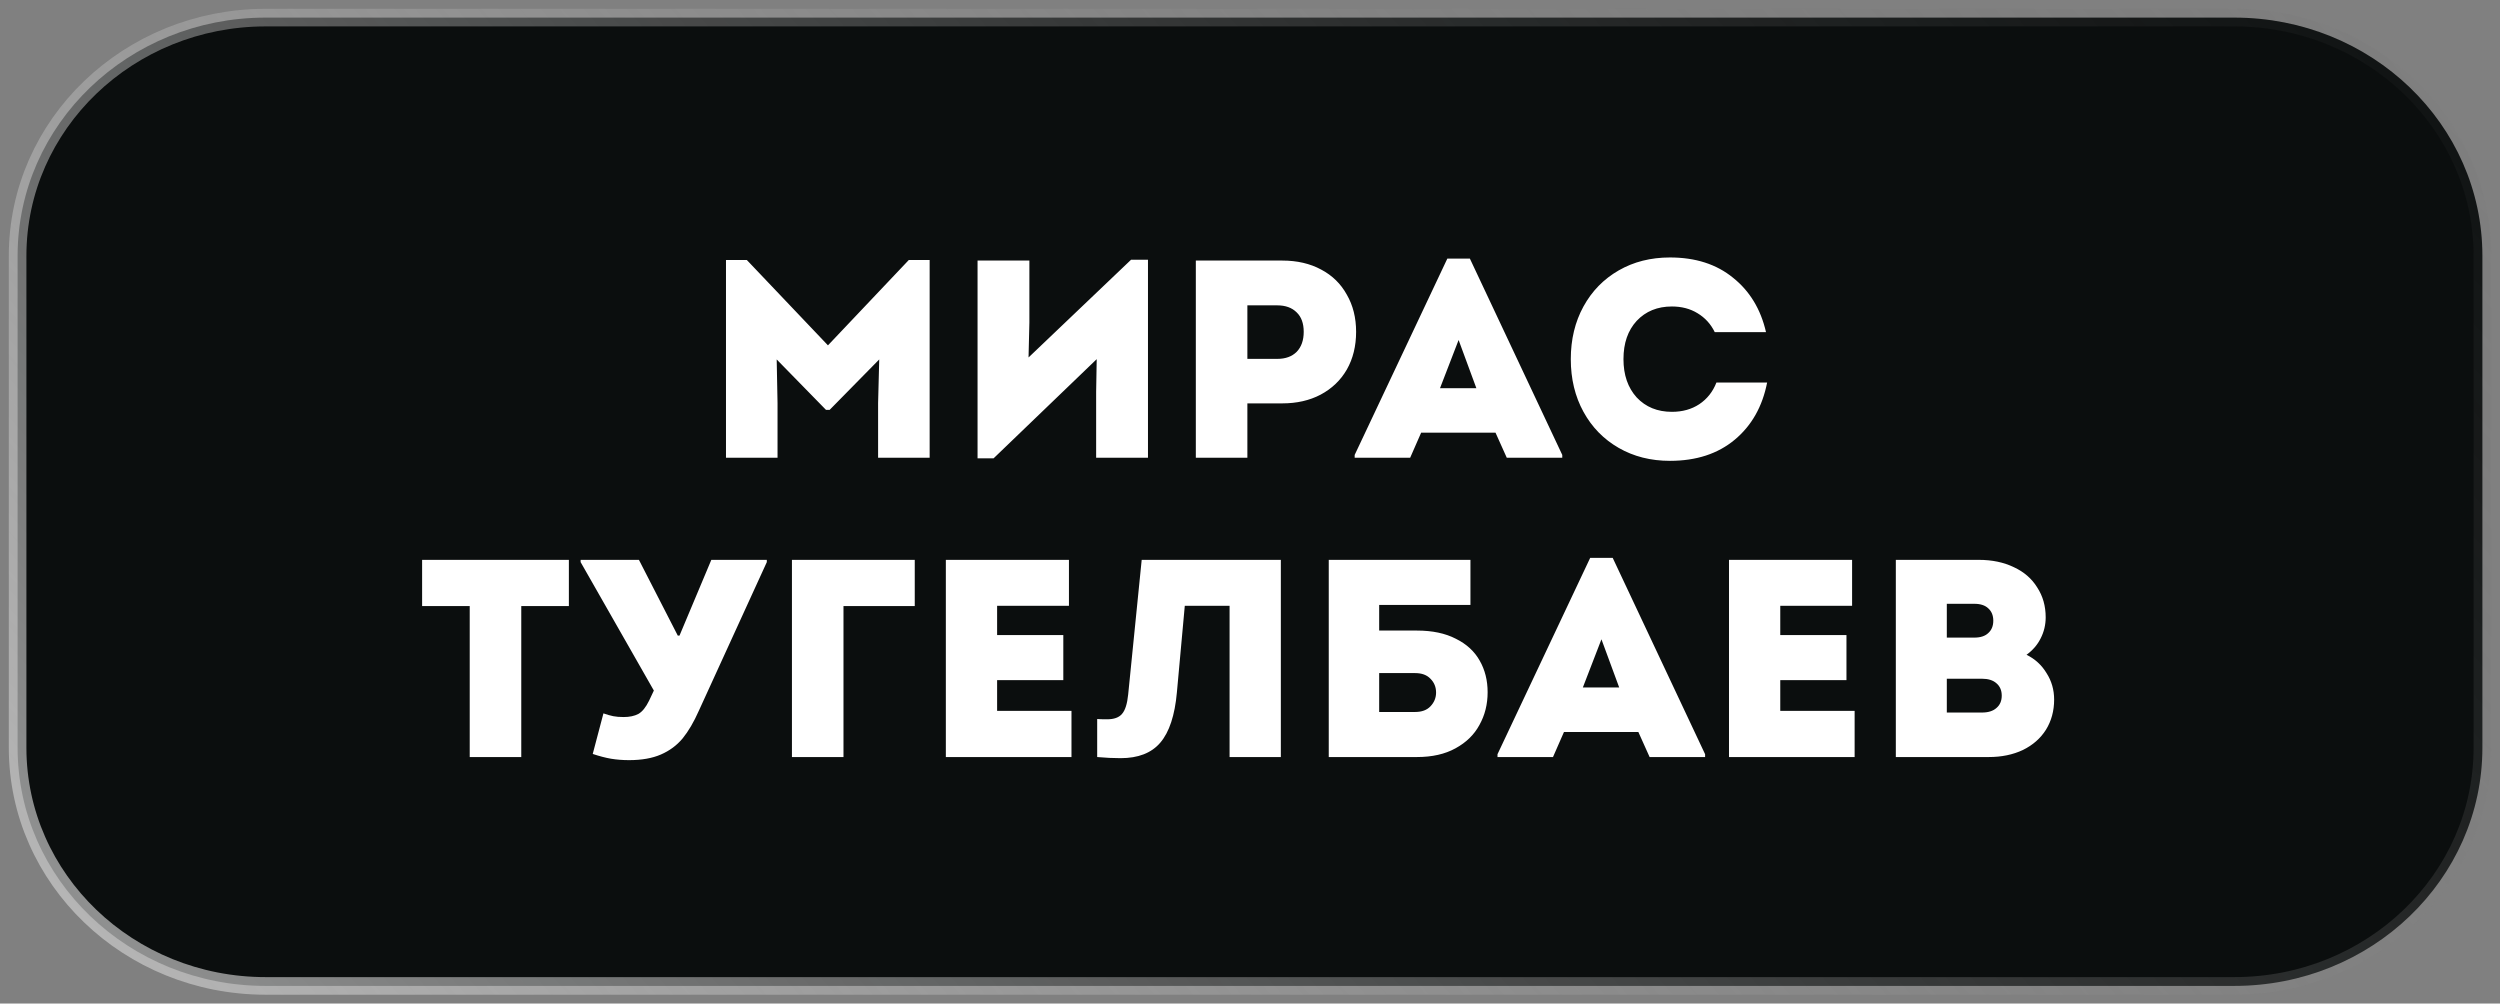
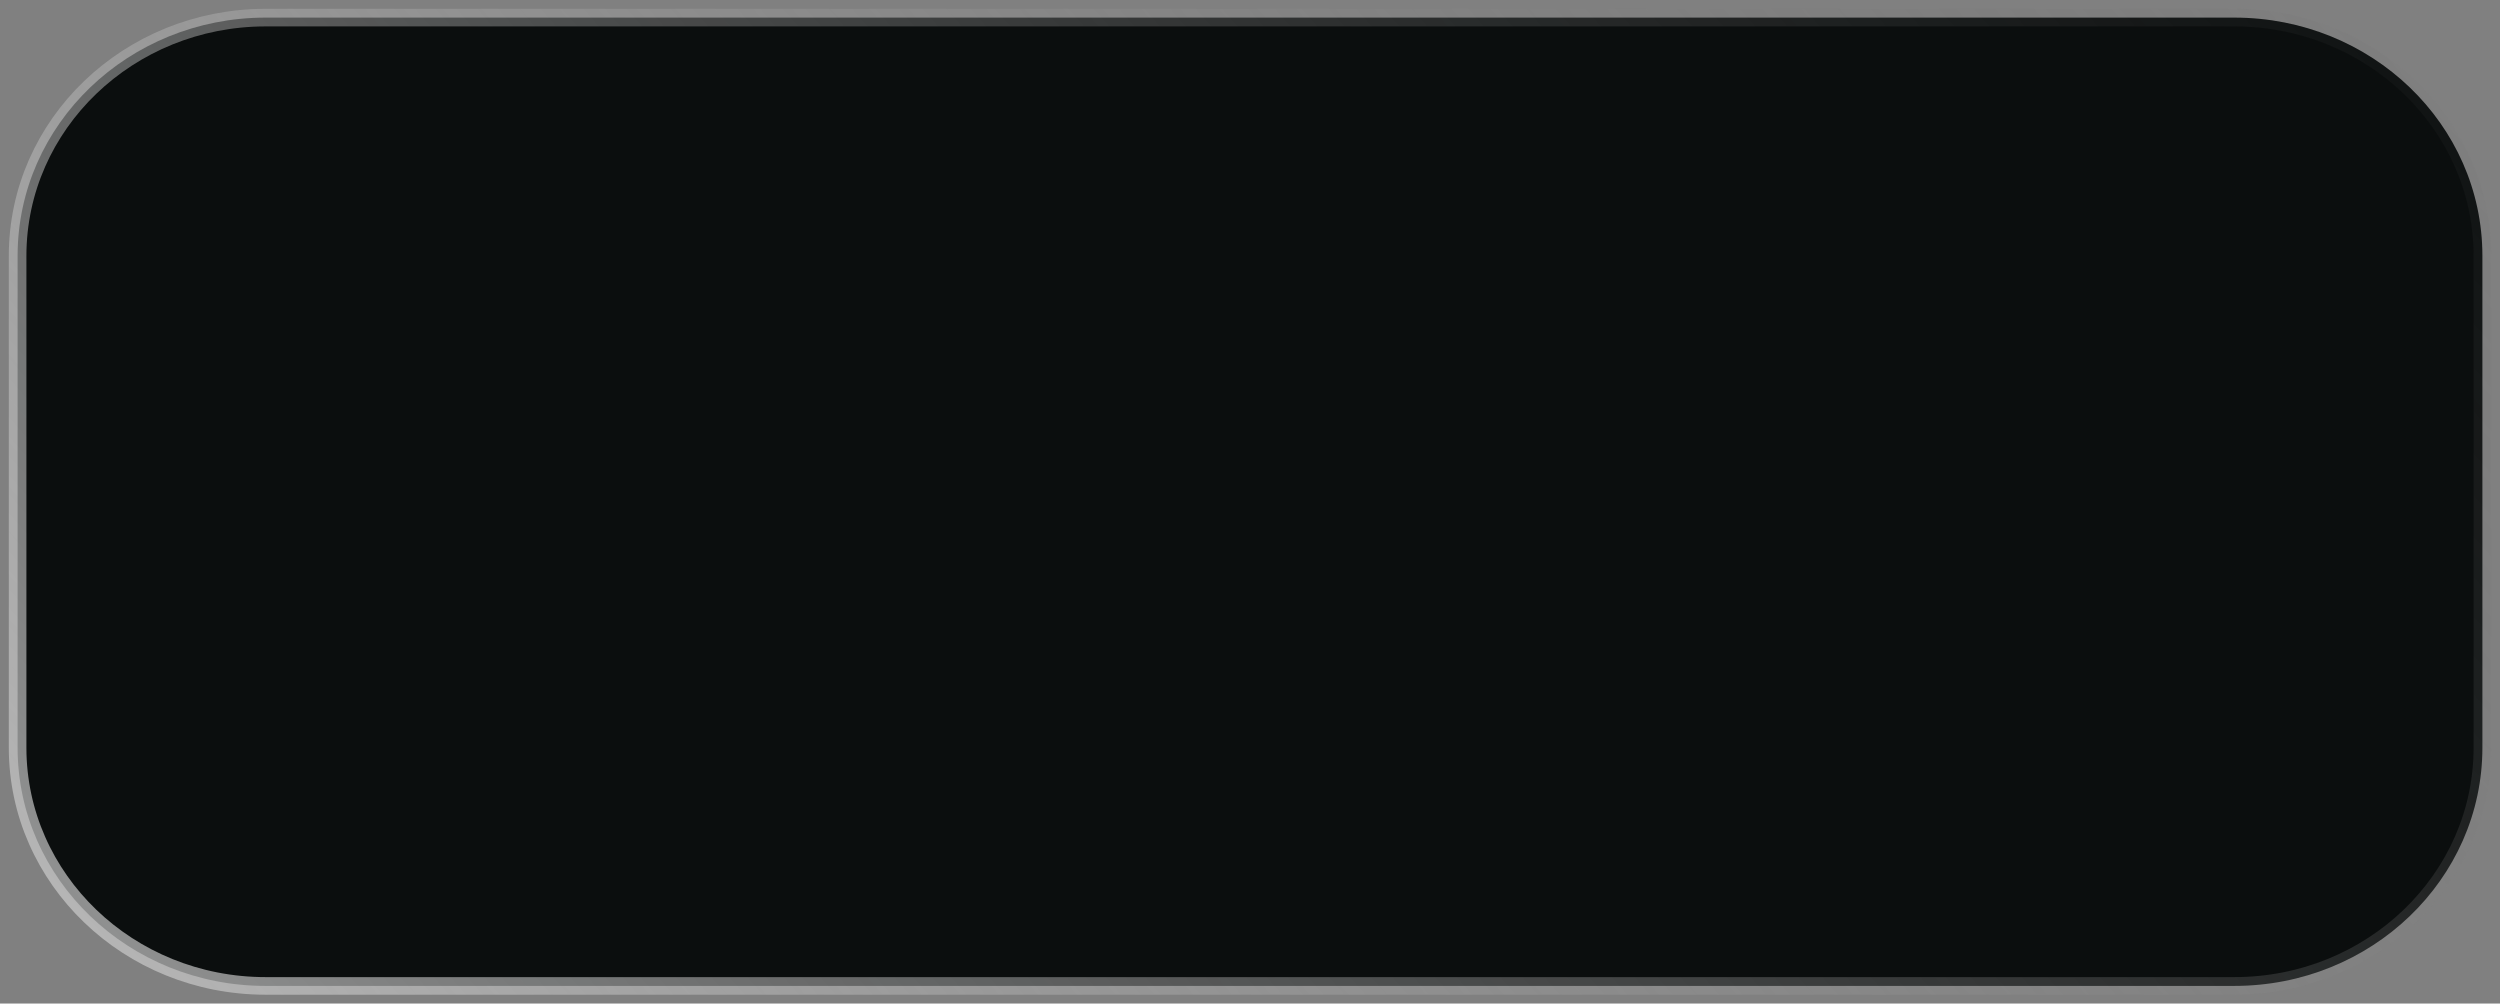
<svg xmlns="http://www.w3.org/2000/svg" width="142" height="57" viewBox="0 0 142 57" fill="none">
  <rect x="0" y="0" width="142" height="57" fill="#808080" stroke="none" />
  <path d="M126.909 1H15.091C7.309 1 1 7.058 1 14.532V42.468C1 49.942 7.309 56 15.091 56H126.909C134.691 56 141 49.942 141 42.468V14.532C141 7.058 134.691 1 126.909 1Z" fill="#0B0E0E" stroke="url(#paint0_linear_3027_69)" />
-   <path d="M52.804 14.768V26H49.876V22.896L49.94 20.416L47.124 23.28H46.916L44.116 20.416L44.164 22.896V26H41.236V14.768H42.42L47.028 19.616L51.62 14.768H52.804ZM65.205 14.752V26H62.261V22.256L62.293 20.4L56.437 26.032H55.525V14.8H58.469V18.32L58.421 20.304L64.245 14.752H65.205ZM72.835 14.8C73.677 14.8 74.413 14.971 75.043 15.312C75.672 15.643 76.157 16.117 76.499 16.736C76.851 17.344 77.027 18.048 77.027 18.848C77.027 19.659 76.851 20.373 76.499 20.992C76.147 21.6 75.651 22.075 75.011 22.416C74.382 22.747 73.656 22.912 72.835 22.912H70.851V26H67.923V14.8H72.835ZM72.547 20.384C73.016 20.384 73.384 20.251 73.651 19.984C73.918 19.707 74.051 19.328 74.051 18.848C74.051 18.368 73.918 18 73.651 17.744C73.384 17.477 73.016 17.344 72.547 17.344H70.851V20.384H72.547ZM88.737 25.84V26H85.585L84.945 24.576H80.721L80.097 26H76.945V25.84L82.209 14.688H83.489L88.737 25.84ZM81.793 22.048H83.857L82.849 19.312L81.793 22.048ZM94.853 26.176C93.765 26.176 92.794 25.931 91.941 25.44C91.088 24.949 90.421 24.267 89.941 23.392C89.461 22.517 89.221 21.52 89.221 20.4C89.221 19.28 89.461 18.283 89.941 17.408C90.421 16.533 91.088 15.851 91.941 15.36C92.794 14.869 93.765 14.624 94.853 14.624C96.303 14.624 97.498 15.008 98.437 15.776C99.386 16.533 100.01 17.563 100.309 18.864H97.397C97.173 18.405 96.847 18.048 96.421 17.792C96.005 17.536 95.519 17.408 94.965 17.408C94.144 17.408 93.477 17.68 92.965 18.224C92.463 18.768 92.213 19.493 92.213 20.4C92.213 21.296 92.463 22.021 92.965 22.576C93.477 23.12 94.144 23.392 94.965 23.392C95.562 23.392 96.079 23.248 96.517 22.96C96.965 22.661 97.29 22.251 97.493 21.728H100.373C100.106 23.093 99.493 24.176 98.533 24.976C97.573 25.776 96.346 26.176 94.853 26.176ZM32.312 34.424H29.608V43H26.68V34.424H23.976V31.8H32.312V34.424ZM43.555 31.8V31.928L39.699 40.36C39.411 41.011 39.102 41.539 38.771 41.944C38.441 42.339 38.03 42.643 37.539 42.856C37.049 43.069 36.446 43.176 35.731 43.176C35.369 43.176 35.027 43.149 34.707 43.096C34.398 43.043 34.051 42.952 33.667 42.824L34.275 40.52C34.489 40.595 34.675 40.648 34.835 40.68C34.995 40.712 35.193 40.728 35.427 40.728C35.758 40.728 36.035 40.669 36.259 40.552C36.483 40.424 36.686 40.173 36.867 39.8L37.139 39.224L32.979 31.928V31.8H36.291L38.499 36.104H38.595L40.403 31.8H43.555ZM51.958 31.8V34.424H47.91V43H44.982V31.8H51.958ZM60.86 40.376V43H53.724V31.8H60.716V34.408H56.636V36.072H60.396V38.632H56.636V40.376H60.86ZM72.752 31.8V43H69.84V34.408H67.296L66.848 39.32C66.731 40.632 66.416 41.587 65.904 42.184C65.403 42.771 64.651 43.064 63.648 43.064C63.243 43.064 62.8 43.043 62.32 43V40.84C62.459 40.851 62.645 40.856 62.88 40.856C63.275 40.856 63.557 40.755 63.728 40.552C63.909 40.349 64.027 39.981 64.08 39.448L64.848 31.8H72.752ZM80.481 35.816C81.356 35.816 82.092 35.971 82.689 36.28C83.297 36.579 83.751 36.995 84.049 37.528C84.348 38.051 84.497 38.648 84.497 39.32C84.497 40.003 84.343 40.621 84.033 41.176C83.734 41.731 83.281 42.173 82.673 42.504C82.076 42.835 81.345 43 80.481 43H75.473V31.8H83.521V34.36H78.337V35.816H80.481ZM80.385 40.44C80.758 40.44 81.046 40.333 81.249 40.12C81.463 39.896 81.569 39.635 81.569 39.336C81.569 39.027 81.463 38.765 81.249 38.552C81.046 38.339 80.758 38.232 80.385 38.232H78.337V40.44H80.385ZM96.85 42.84V43H93.698L93.058 41.576H88.834L88.21 43H85.058V42.84L90.322 31.688H91.602L96.85 42.84ZM89.906 39.048H91.97L90.962 36.312L89.906 39.048ZM105.343 40.376V43H98.207V31.8H105.199V34.408H101.119V36.072H104.879V38.632H101.119V40.376H105.343ZM115.107 37.192C115.587 37.427 115.966 37.773 116.243 38.232C116.531 38.68 116.675 39.181 116.675 39.736C116.675 40.376 116.52 40.947 116.211 41.448C115.902 41.939 115.464 42.323 114.899 42.6C114.334 42.867 113.688 43 112.963 43H107.683V31.8H112.403C113.15 31.8 113.811 31.939 114.387 32.216C114.963 32.483 115.406 32.867 115.715 33.368C116.035 33.859 116.195 34.424 116.195 35.064C116.195 35.491 116.099 35.891 115.907 36.264C115.726 36.627 115.459 36.936 115.107 37.192ZM113.219 35.256C113.219 34.957 113.123 34.723 112.931 34.552C112.75 34.381 112.488 34.296 112.147 34.296H110.579V36.216H112.147C112.488 36.216 112.75 36.131 112.931 35.96C113.123 35.789 113.219 35.555 113.219 35.256ZM112.579 40.472C112.931 40.472 113.203 40.387 113.395 40.216C113.598 40.045 113.699 39.811 113.699 39.512C113.699 39.213 113.598 38.979 113.395 38.808C113.203 38.637 112.931 38.552 112.579 38.552H110.579V40.472H112.579Z" fill="white" />
  <defs>
    <linearGradient id="paint0_linear_3027_69" x1="-5.261" y1="141.992" x2="153.2" y2="2.614" gradientUnits="userSpaceOnUse">
      <stop stop-color="white" />
      <stop offset="1" stop-color="#606060" stop-opacity="0" />
    </linearGradient>
  </defs>
</svg>